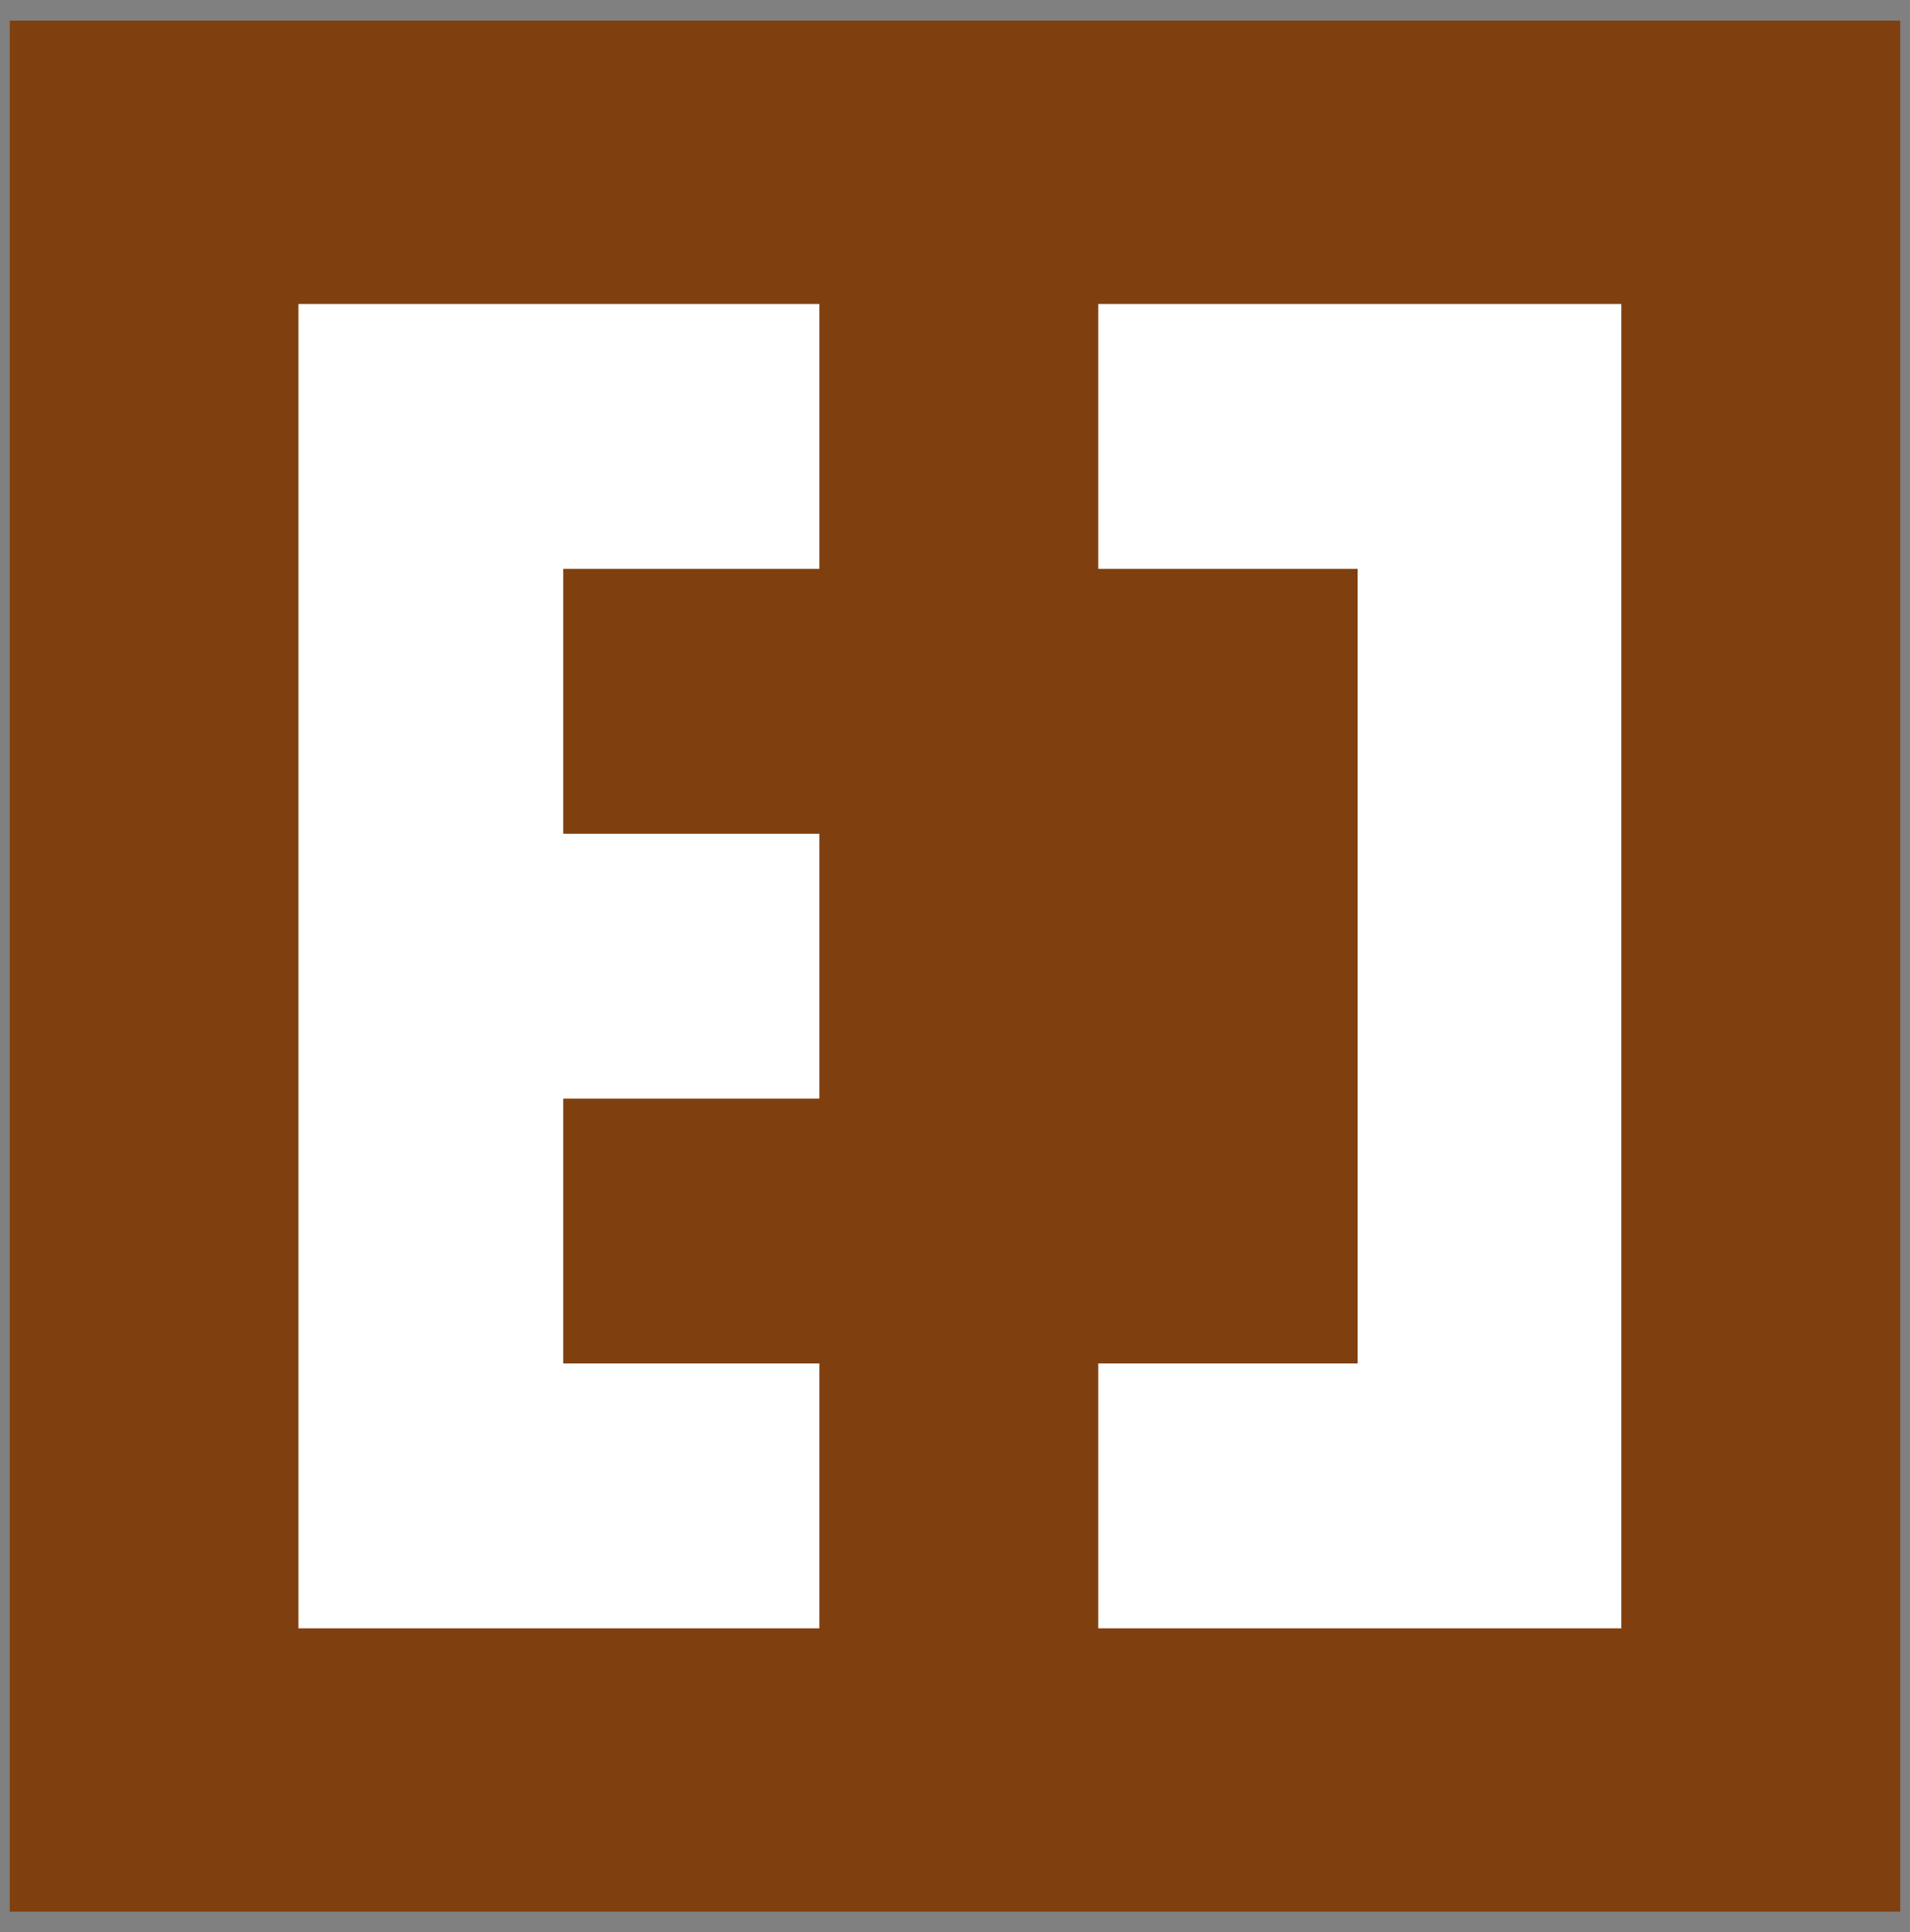
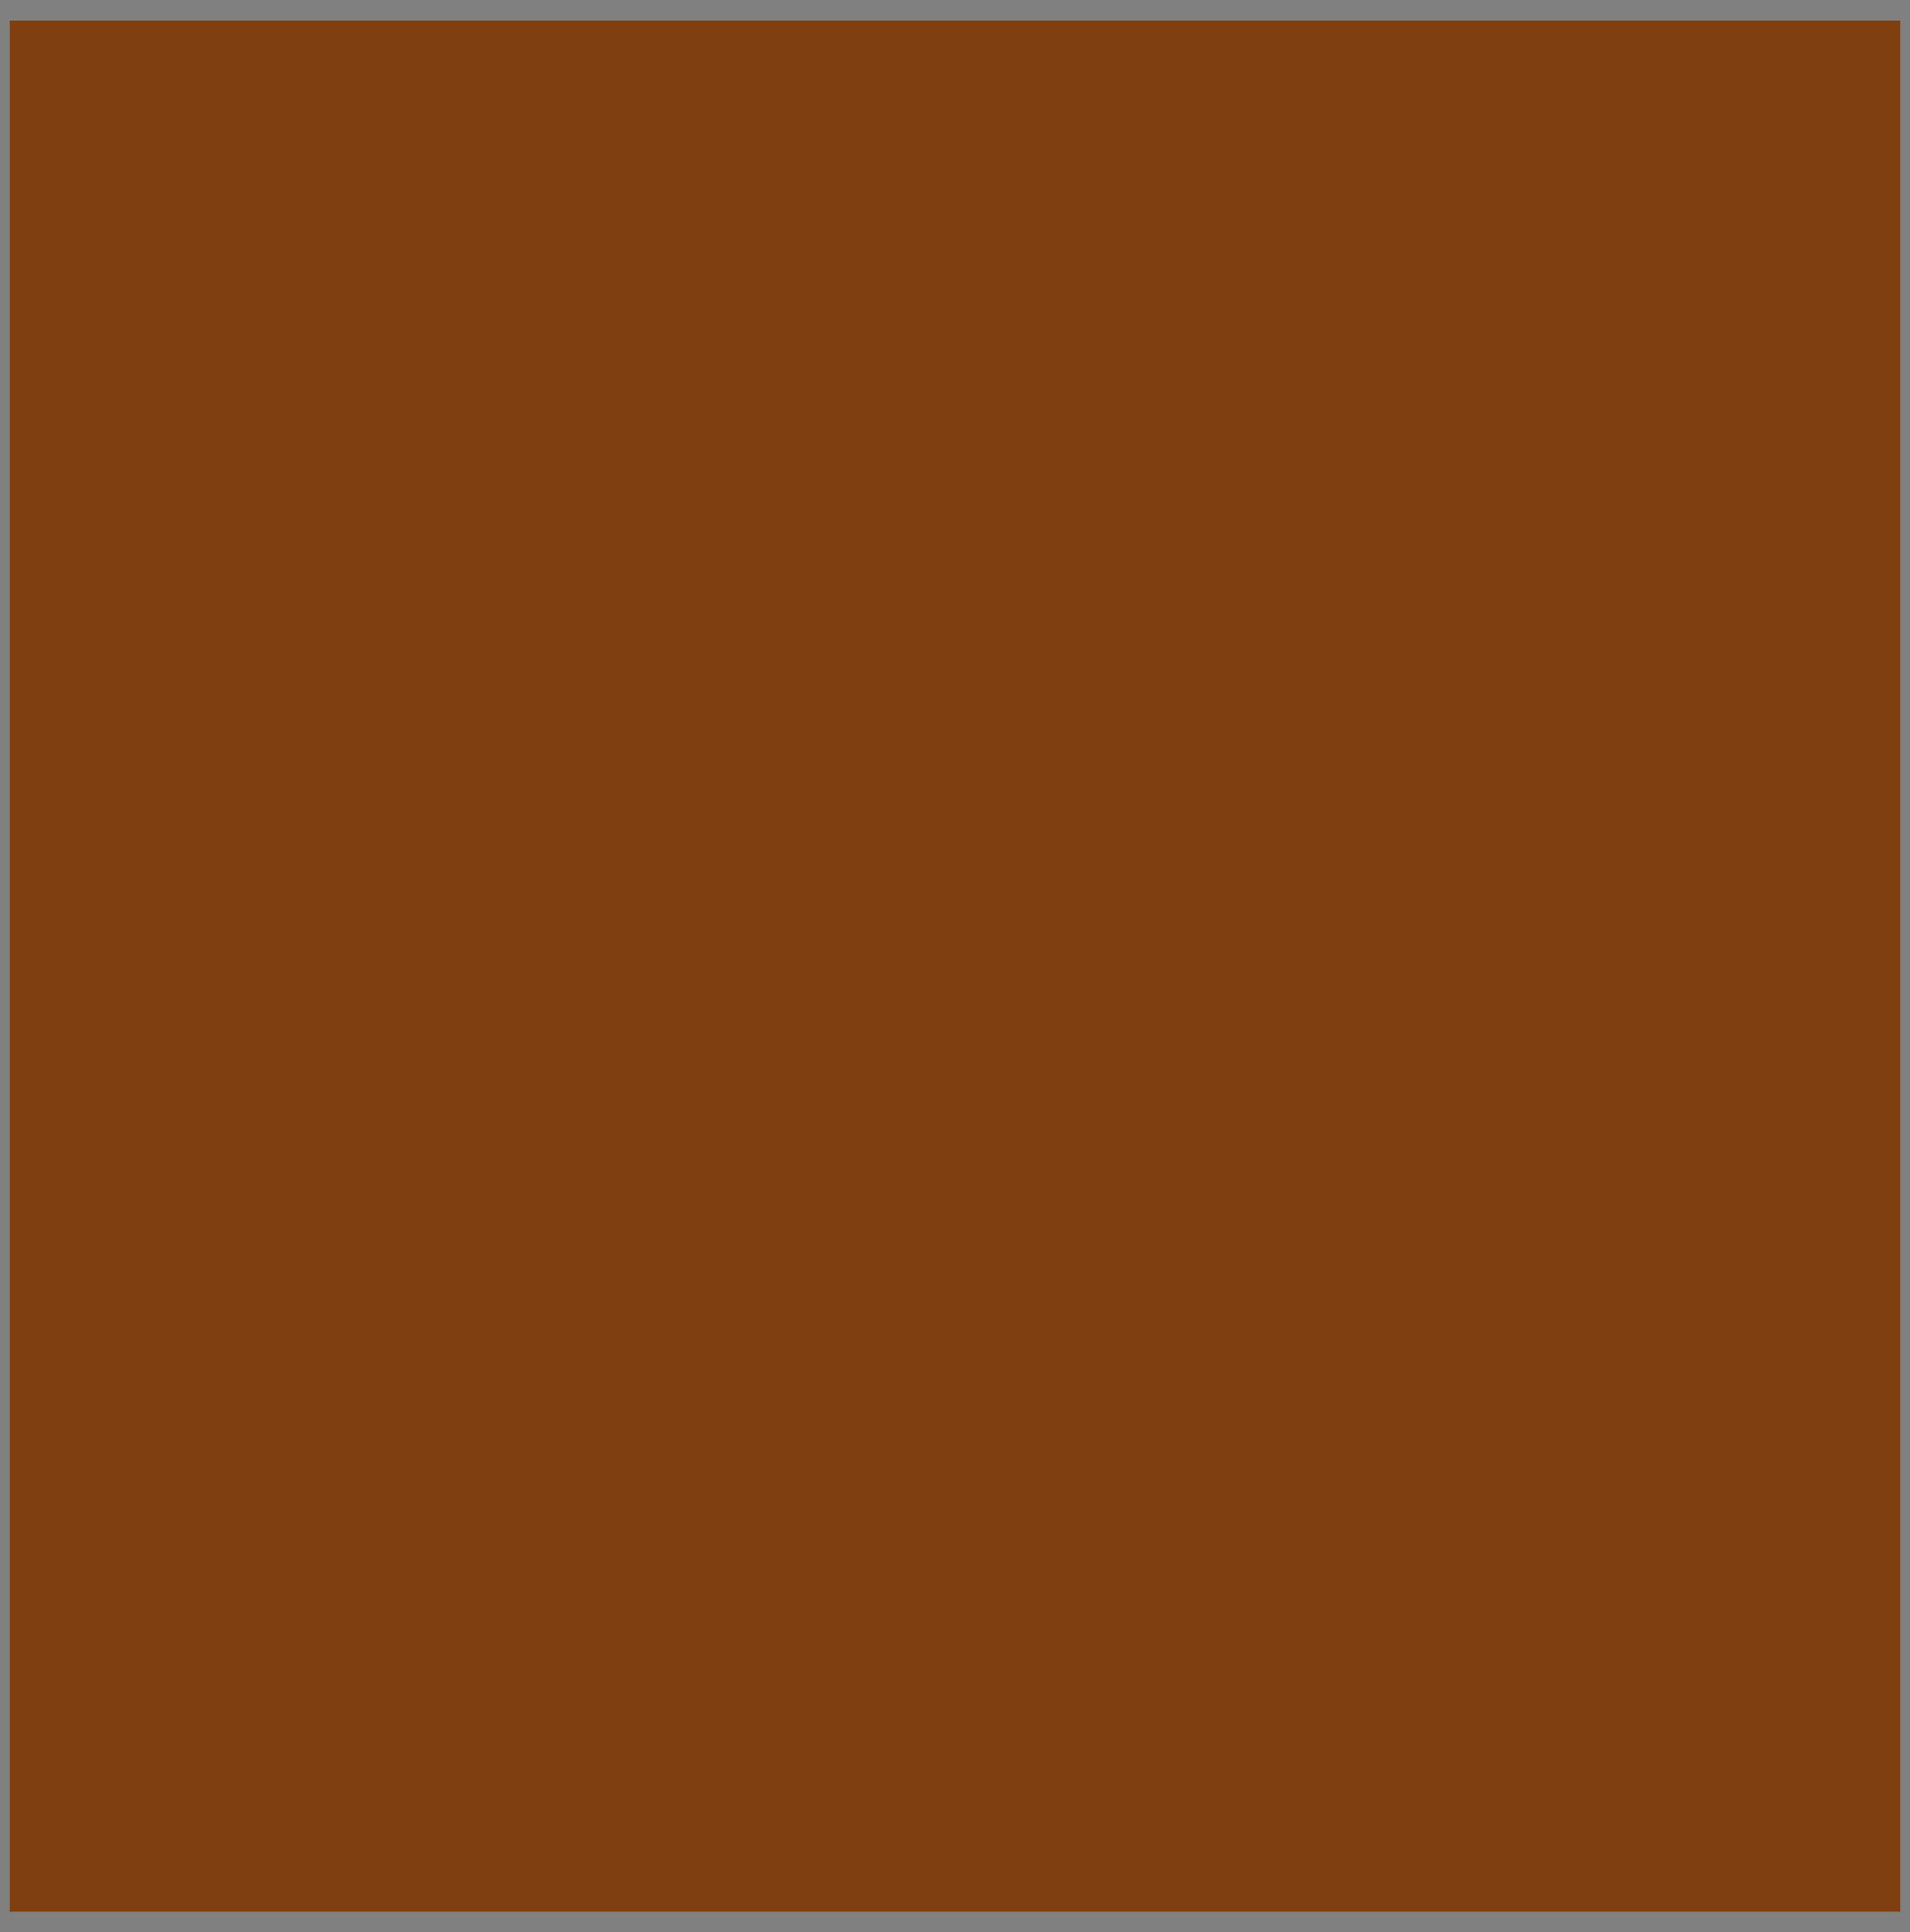
<svg xmlns="http://www.w3.org/2000/svg" version="1.1" id="Layer_1" x="0px" y="0px" viewBox="0 0 176 178" style="enable-background:new 0 0 176 178;" xml:space="preserve">
  <rect x="0" y="0" width="176" height="178" fill="#808080" stroke="none" />
  <style type="text/css">
	.st0{fill:#803F0F;}
	.st1{fill:#FFFFFF;}
</style>
  <g>
    <rect x="0.9" y="1.9" class="st0" width="174.2" height="174.2" />
-     <path class="st1" d="M27.5,28V150h121.9V28H27.5z M125.1,95.8L125.1,95.8l0,29.8h-24.4v0H51.9v-24.4h48.8V76.8H51.9V52.4H107v0   h18.1v0h0V95.8z" />
    <rect x="75.5" y="27.6" class="st0" width="25.7" height="122.8" />
  </g>
</svg>